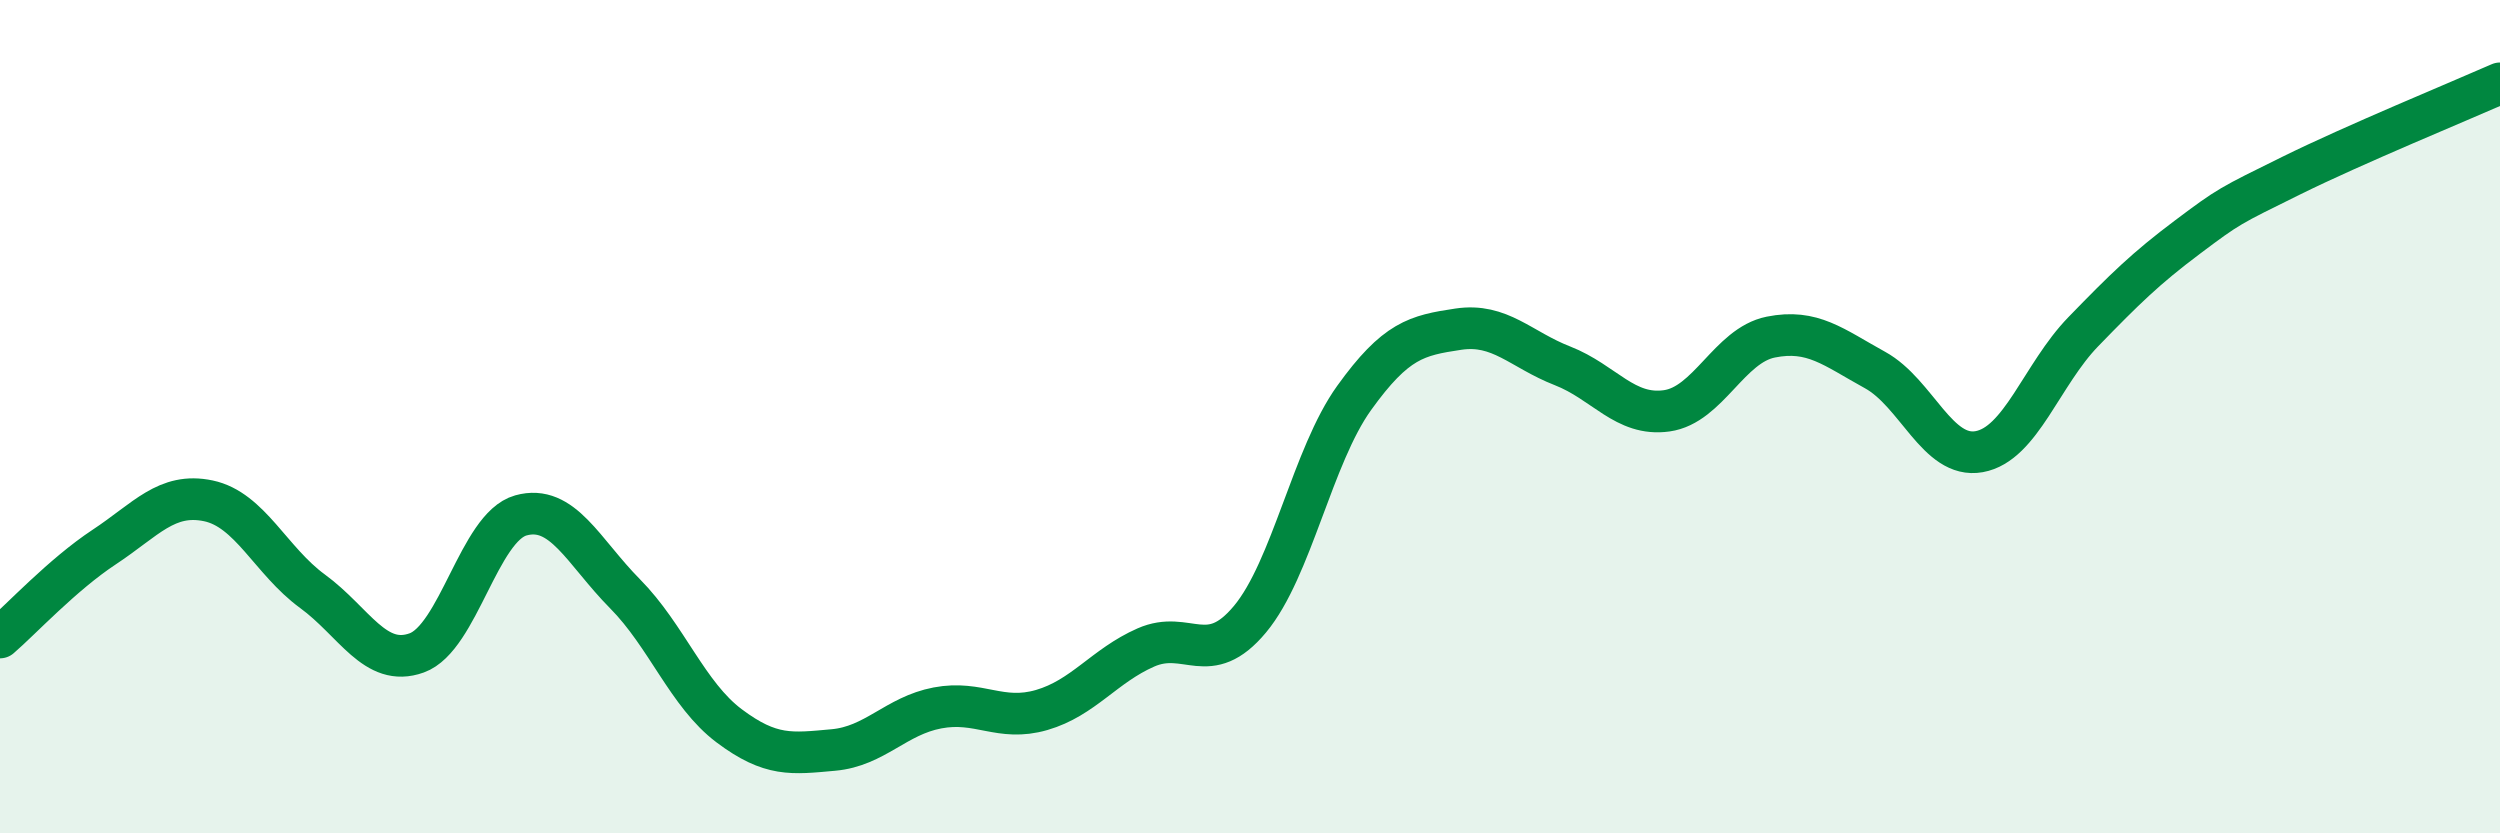
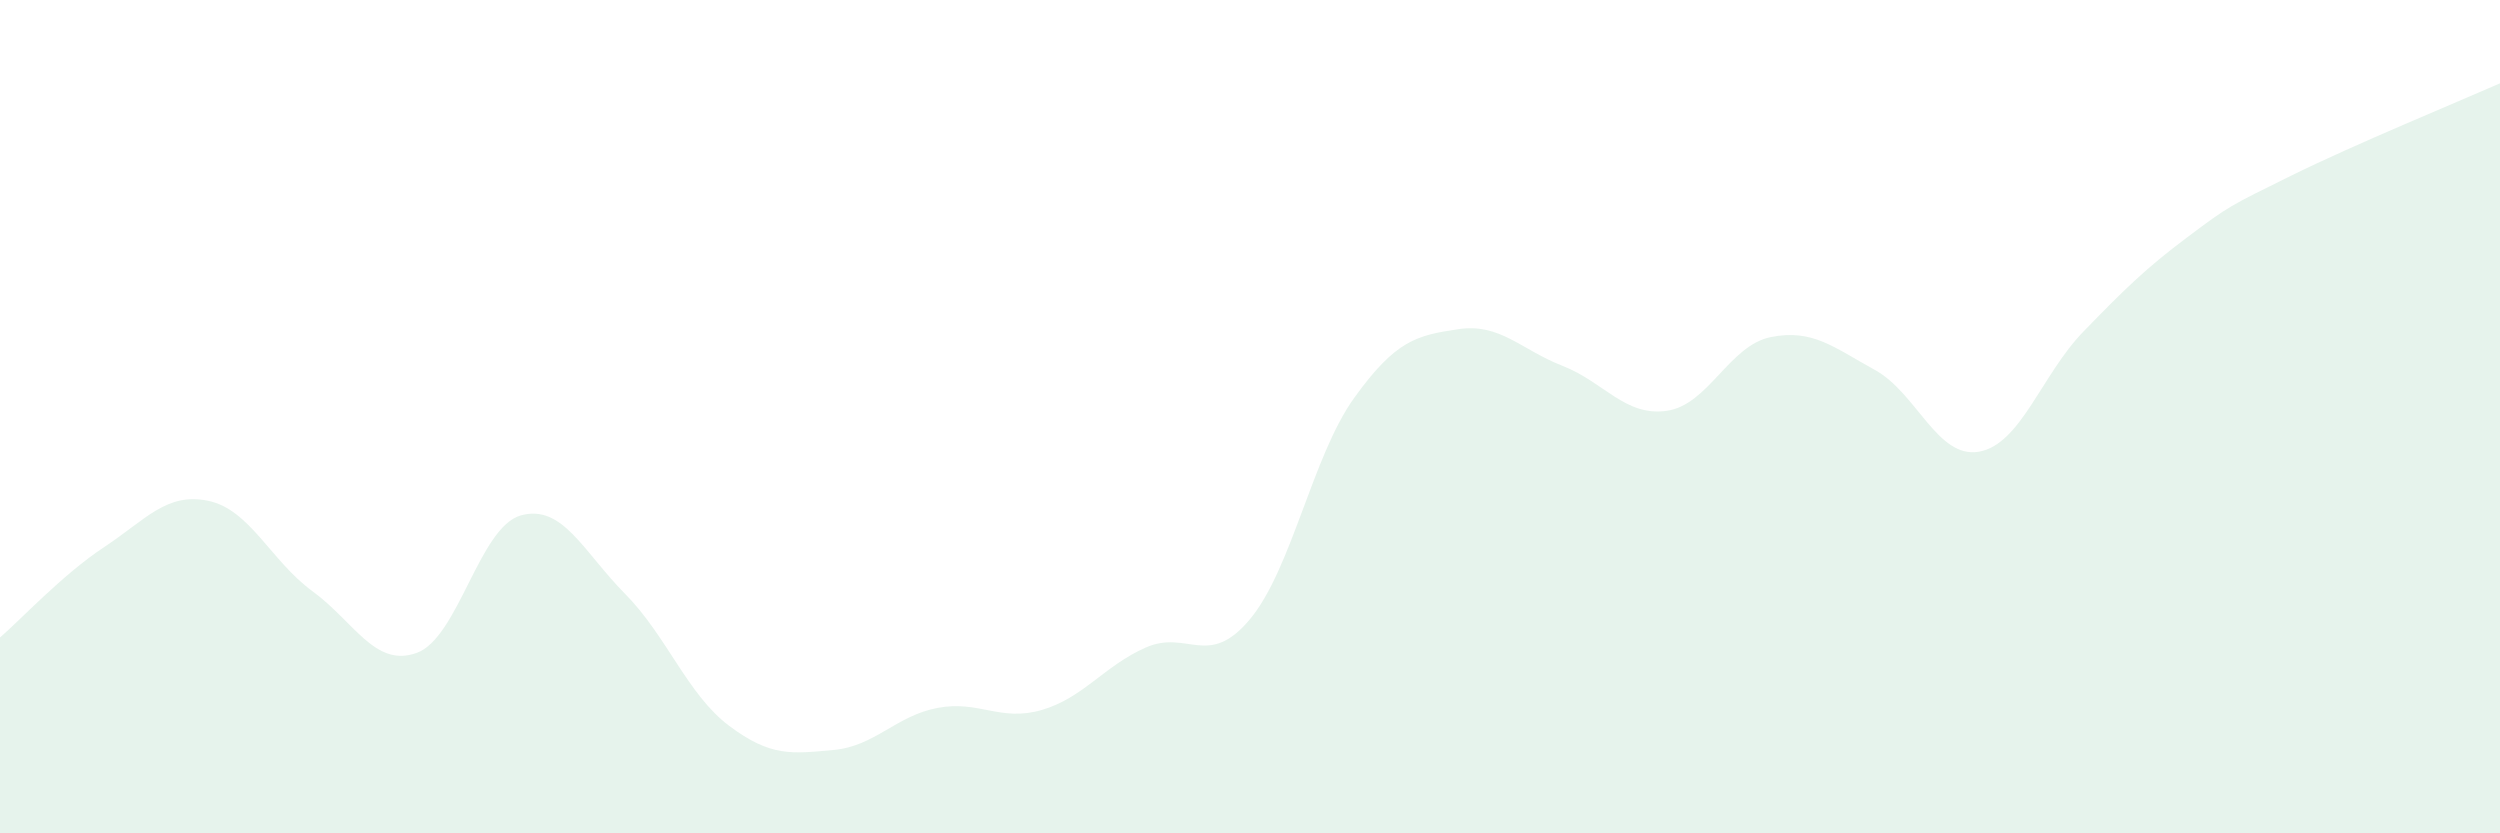
<svg xmlns="http://www.w3.org/2000/svg" width="60" height="20" viewBox="0 0 60 20">
  <path d="M 0,15.3 C 0.5,14.87 1.5,13.79 2.5,13.13 C 3.5,12.47 4,11.81 5,12.02 C 6,12.23 6.5,13.46 7.5,14.19 C 8.5,14.92 9,16.03 10,15.67 C 11,15.31 11.5,12.65 12.5,12.37 C 13.5,12.09 14,13.24 15,14.25 C 16,15.26 16.5,16.67 17.5,17.42 C 18.5,18.17 19,18.09 20,18 C 21,17.91 21.5,17.18 22.5,16.99 C 23.5,16.8 24,17.33 25,17.04 C 26,16.75 26.5,15.98 27.5,15.54 C 28.5,15.1 29,16.06 30,14.86 C 31,13.66 31.5,10.94 32.5,9.55 C 33.5,8.16 34,8.05 35,7.9 C 36,7.75 36.5,8.39 37.5,8.78 C 38.5,9.17 39,10 40,9.86 C 41,9.72 41.5,8.29 42.5,8.09 C 43.5,7.89 44,8.33 45,8.88 C 46,9.43 46.5,11.02 47.5,10.84 C 48.5,10.66 49,8.99 50,7.96 C 51,6.93 51.5,6.44 52.5,5.69 C 53.5,4.94 53.5,4.95 55,4.21 C 56.5,3.47 59,2.44 60,2L60 20L0 20Z" fill="#008740" opacity="0.1" stroke-linecap="round" stroke-linejoin="round" />
-   <path d="M 0,15.3 C 0.5,14.87 1.5,13.79 2.5,13.13 C 3.5,12.47 4,11.81 5,12.02 C 6,12.23 6.5,13.46 7.5,14.19 C 8.5,14.92 9,16.03 10,15.67 C 11,15.31 11.5,12.65 12.5,12.37 C 13.5,12.09 14,13.24 15,14.25 C 16,15.26 16.5,16.67 17.5,17.42 C 18.5,18.17 19,18.09 20,18 C 21,17.91 21.5,17.18 22.5,16.99 C 23.5,16.8 24,17.33 25,17.04 C 26,16.75 26.5,15.98 27.5,15.54 C 28.5,15.1 29,16.06 30,14.86 C 31,13.66 31.5,10.94 32.5,9.55 C 33.5,8.16 34,8.05 35,7.9 C 36,7.75 36.5,8.39 37.5,8.78 C 38.5,9.17 39,10 40,9.86 C 41,9.72 41.5,8.29 42.5,8.09 C 43.5,7.89 44,8.33 45,8.88 C 46,9.43 46.5,11.02 47.5,10.84 C 48.5,10.66 49,8.99 50,7.96 C 51,6.93 51.5,6.44 52.5,5.69 C 53.5,4.94 53.5,4.95 55,4.21 C 56.5,3.47 59,2.44 60,2" stroke="#008740" stroke-width="1" fill="none" stroke-linecap="round" stroke-linejoin="round" />
</svg>